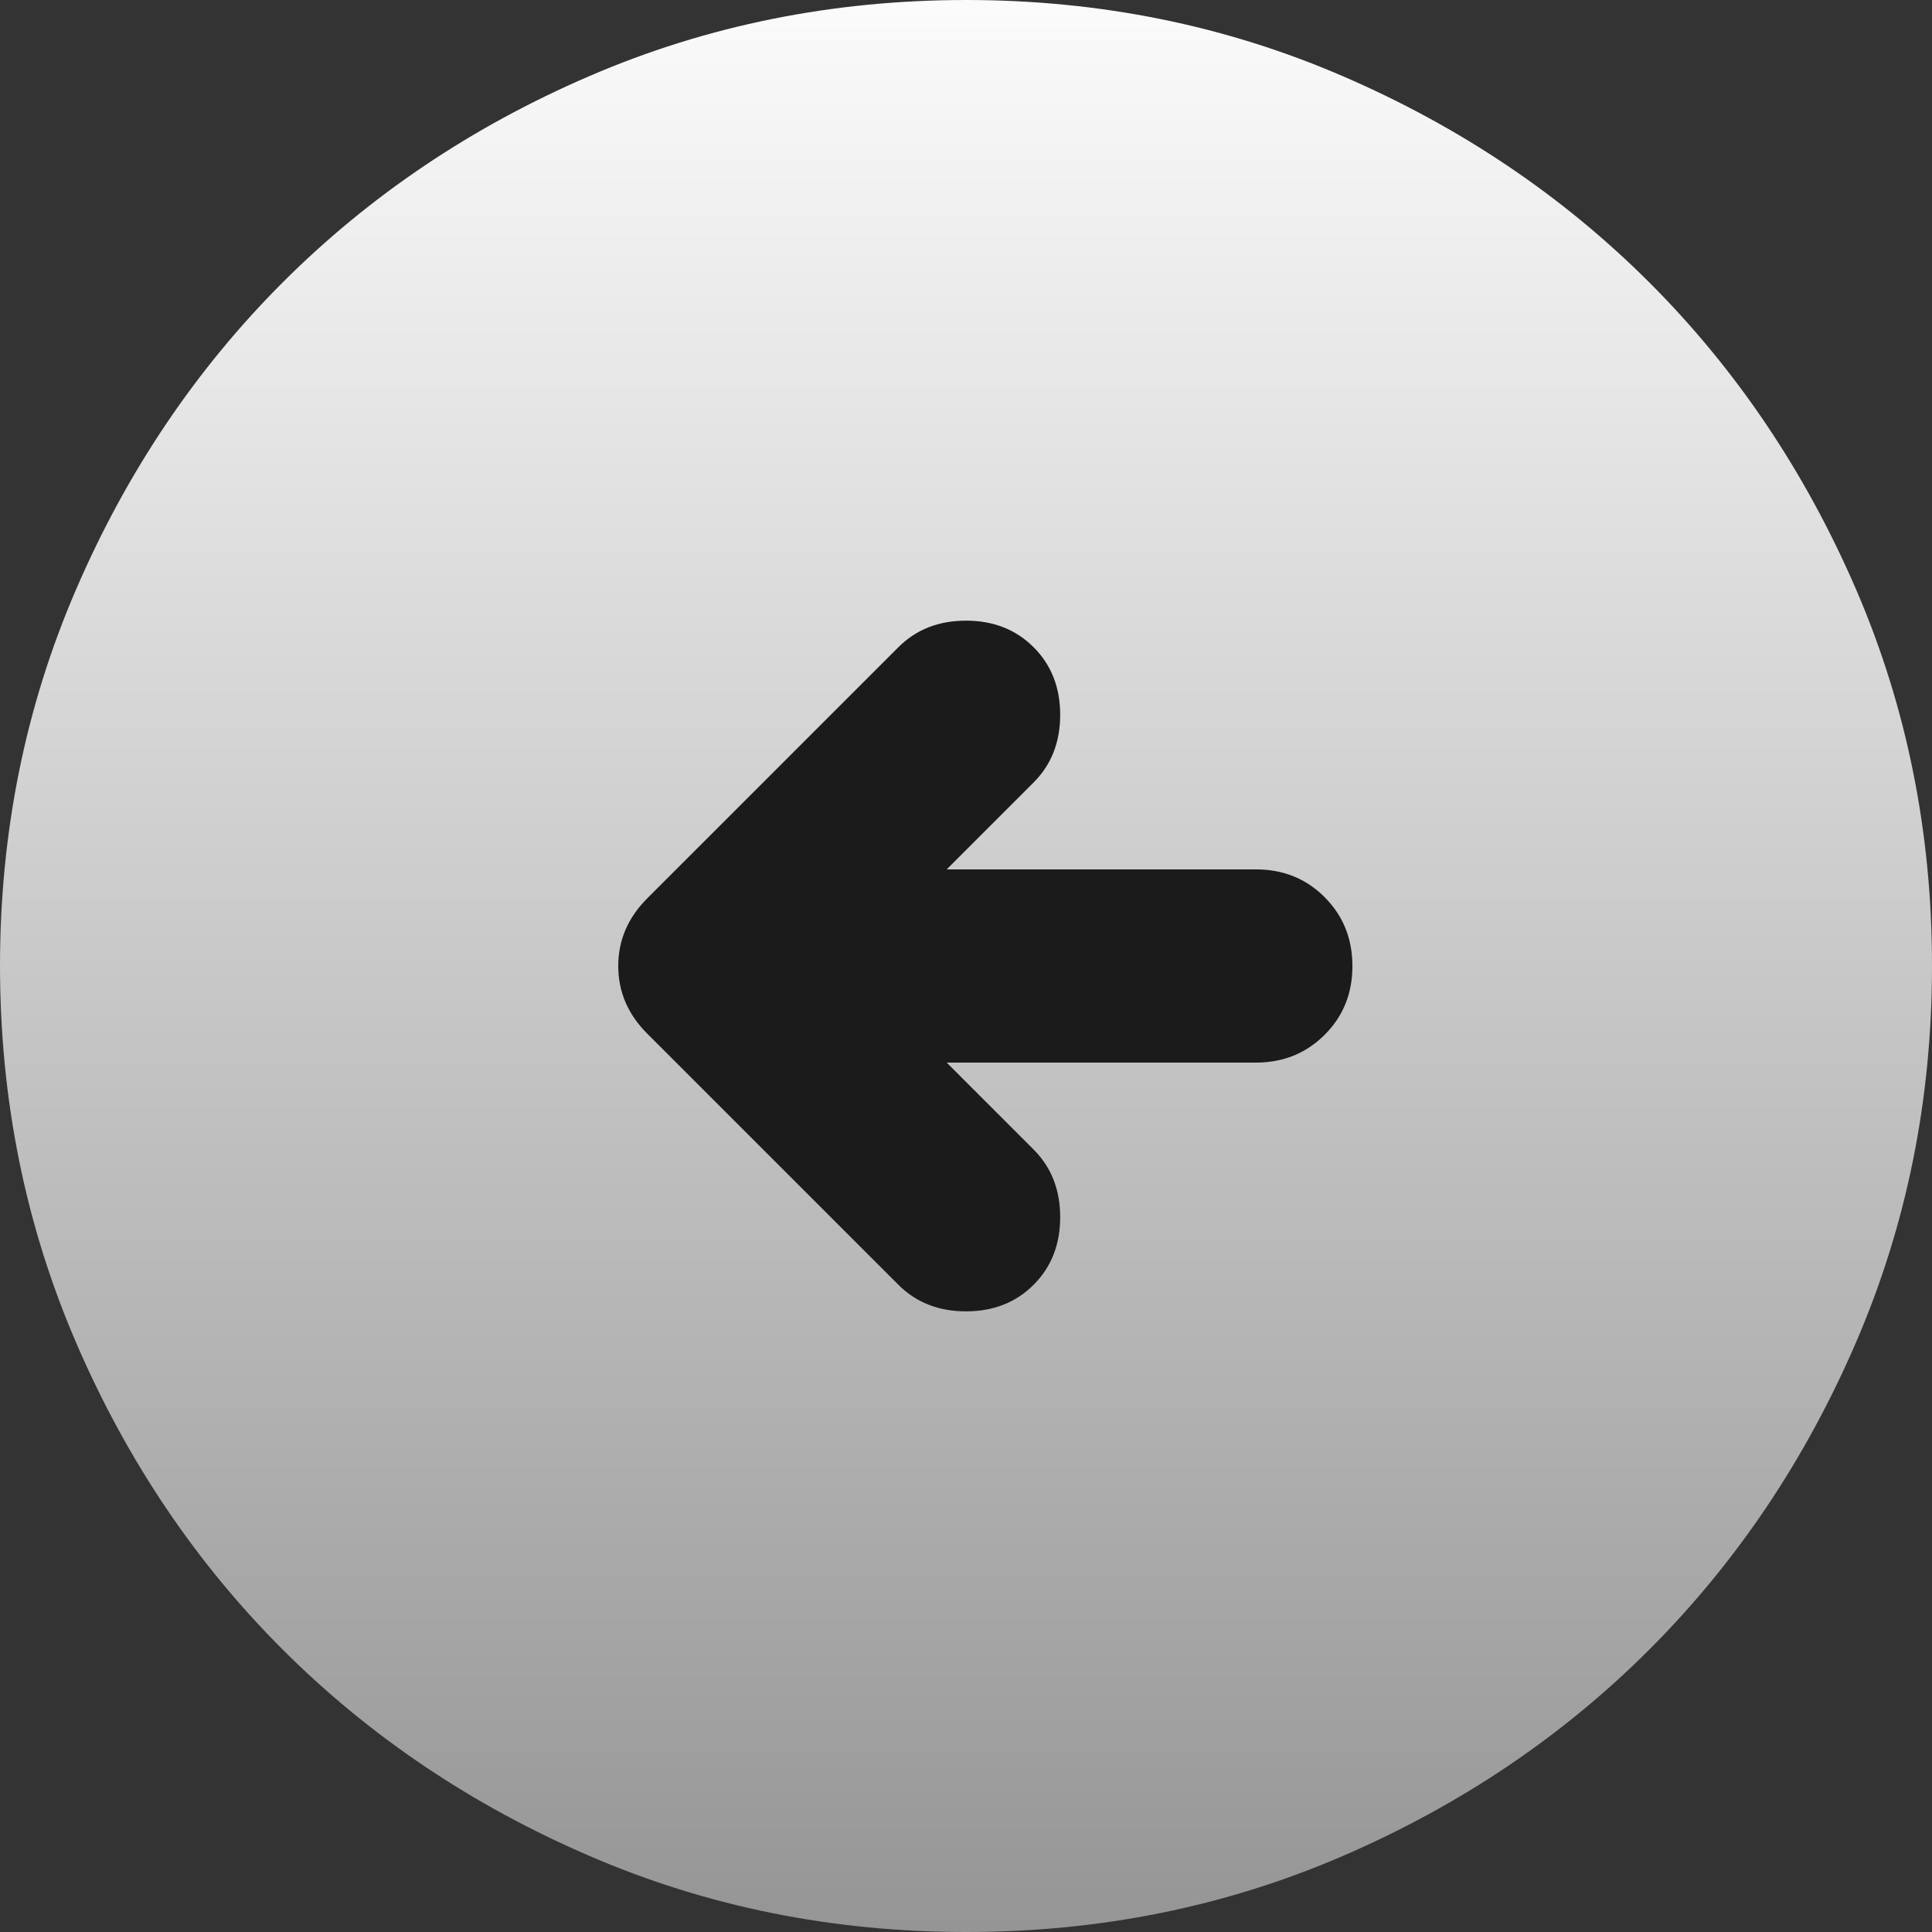
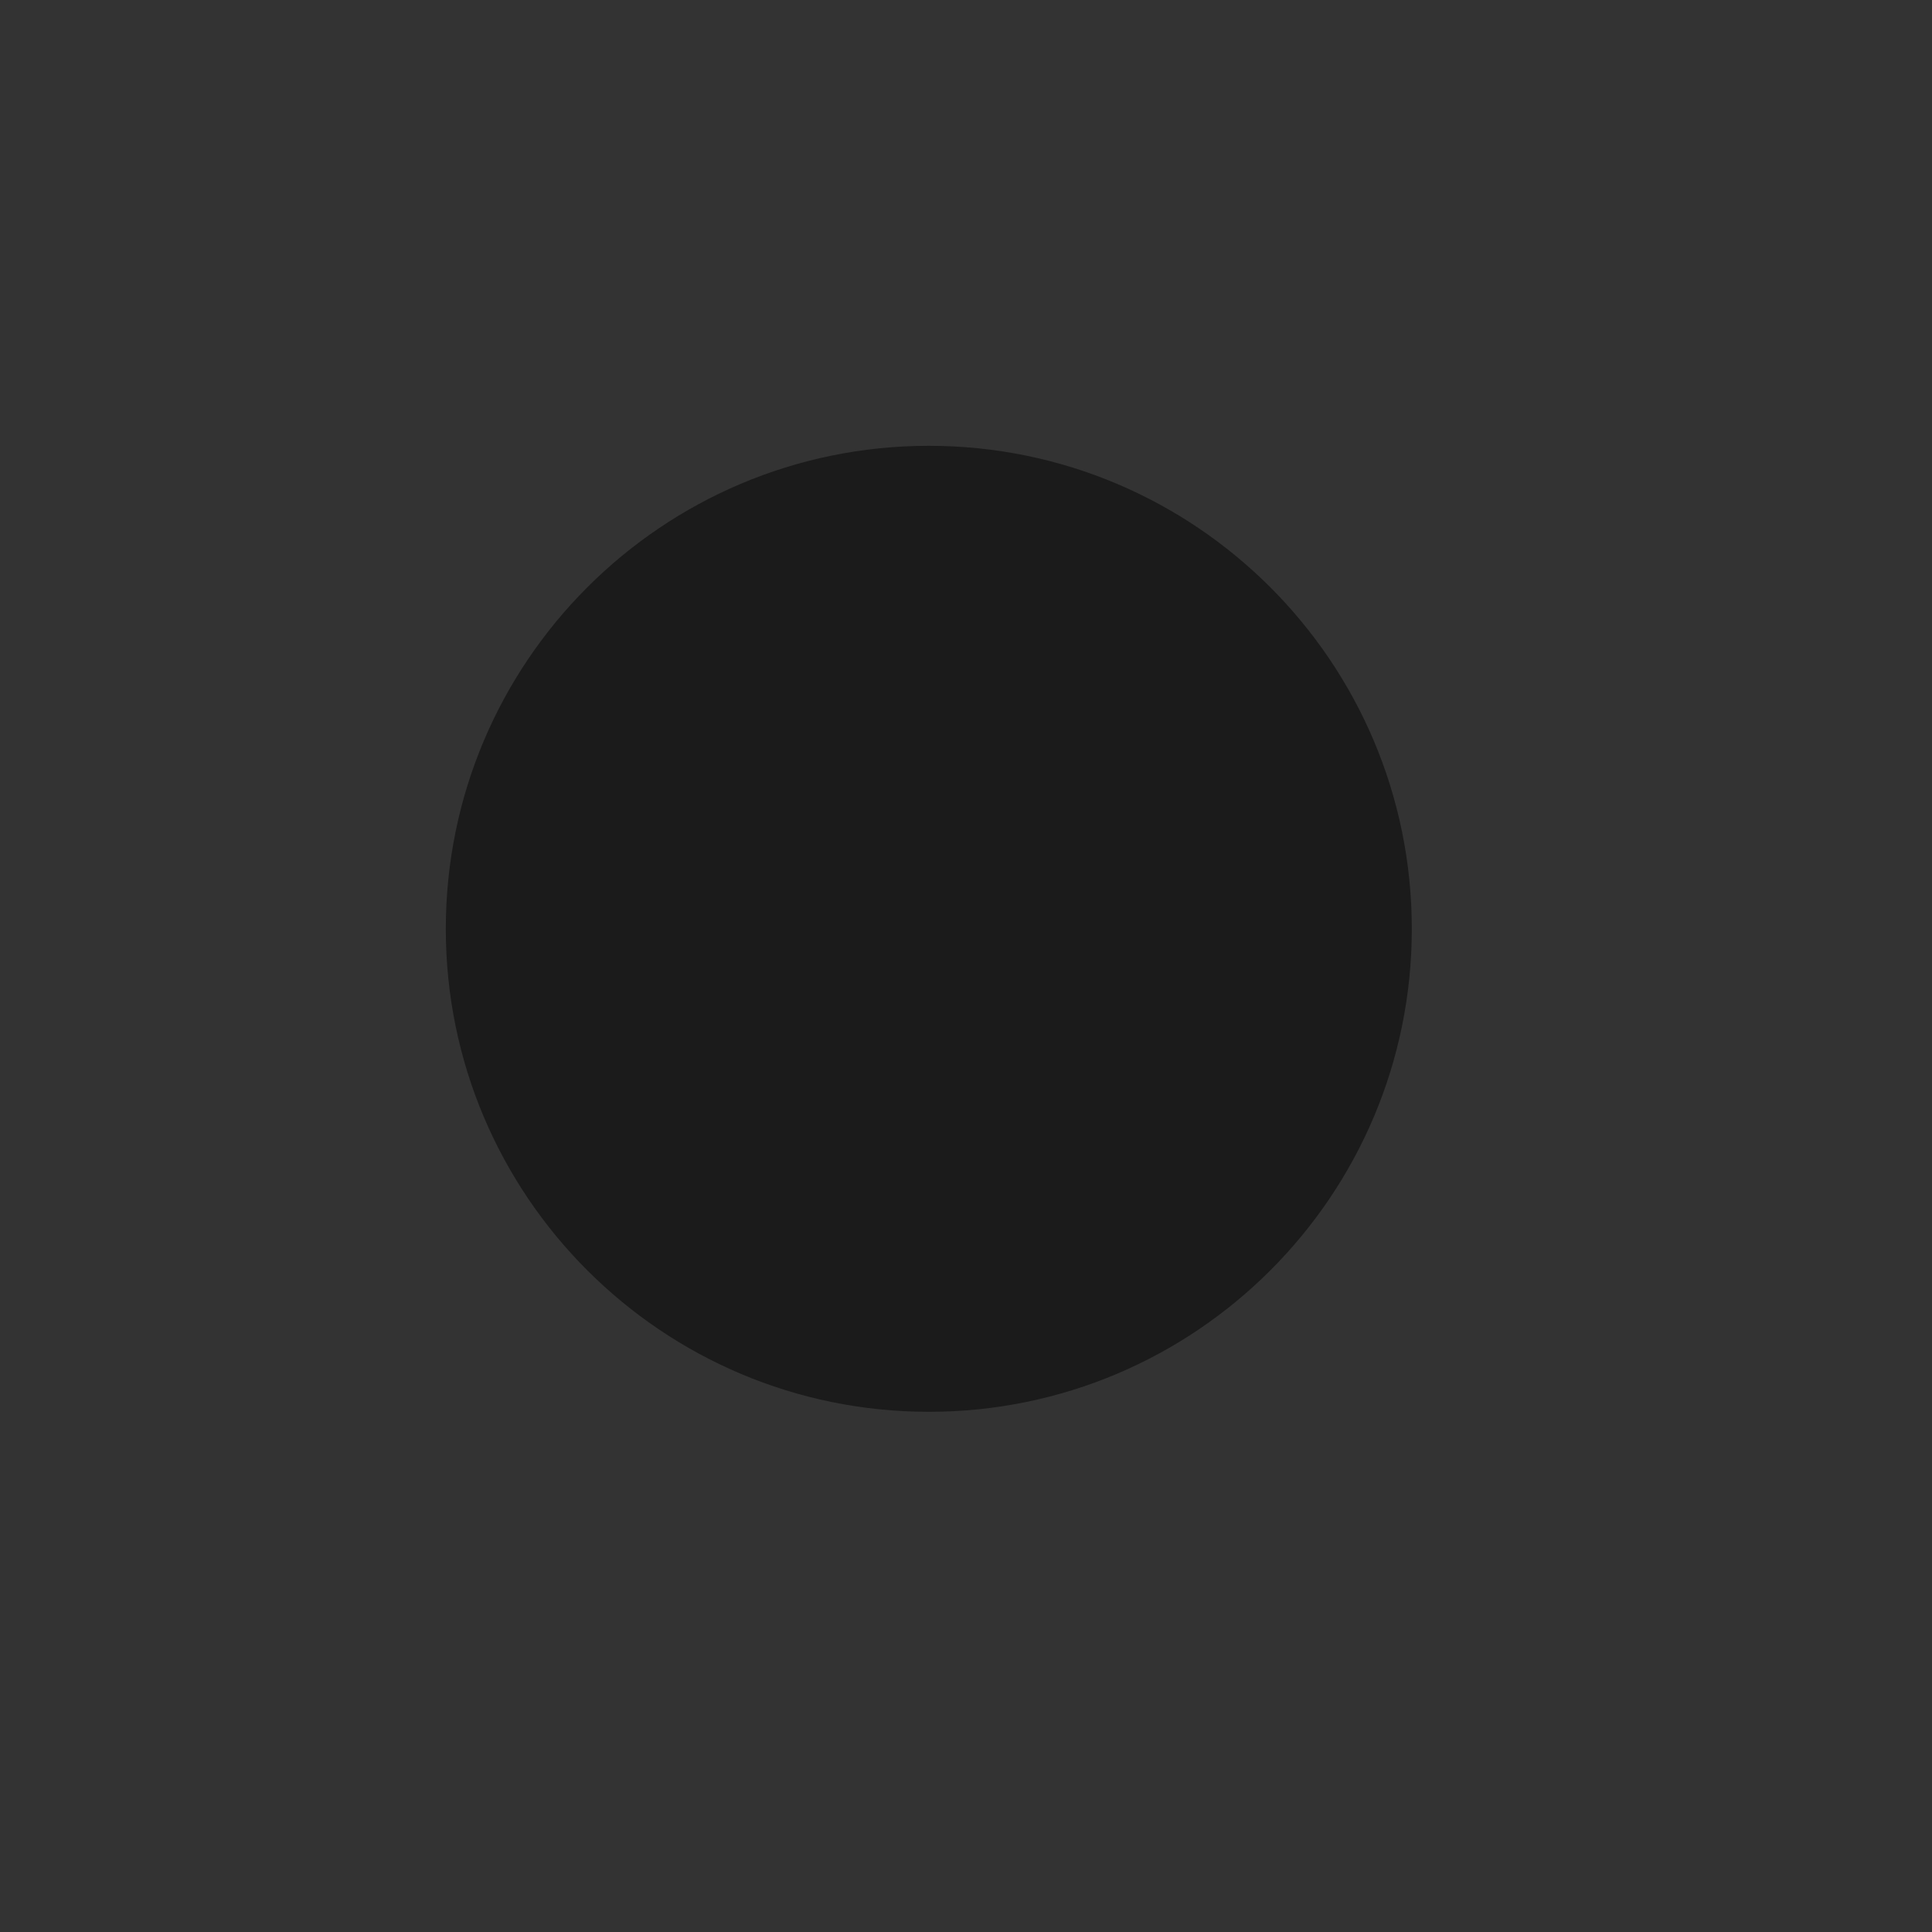
<svg xmlns="http://www.w3.org/2000/svg" width="24" height="24" viewBox="0 0 24 24" fill="none">
  <rect x="0" y="0" width="24" height="24" fill="#333333" stroke="none" />
  <path d="M17.538 11.539C17.538 14.852 14.852 17.538 11.539 17.538C8.225 17.538 5.538 14.852 5.538 11.539C5.538 8.225 8.225 5.538 11.539 5.538C14.852 5.538 17.538 8.225 17.538 11.539Z" fill="#1B1B1B" />
-   <path d="M11.76 13.2H15.6C15.94 13.2 16.225 13.085 16.456 12.854C16.686 12.624 16.801 12.339 16.8 12C16.8 11.66 16.685 11.375 16.454 11.144C16.224 10.914 15.939 10.799 15.6 10.8H11.76L12.84 9.72C13.06 9.5 13.17 9.22 13.17 8.88C13.17 8.54 13.06 8.26 12.84 8.04C12.62 7.82 12.34 7.71 12 7.71C11.66 7.71 11.38 7.82 11.16 8.04L8.04 11.16C7.8 11.4 7.68 11.68 7.68 12C7.68 12.32 7.8 12.6 8.04 12.84L11.16 15.96C11.38 16.18 11.66 16.29 12 16.29C12.34 16.29 12.62 16.18 12.84 15.96C13.06 15.74 13.17 15.46 13.17 15.12C13.17 14.78 13.06 14.5 12.84 14.28L11.76 13.2ZM12 24C10.34 24 8.78 23.685 7.32 23.054C5.86 22.424 4.59 21.569 3.51 20.49C2.43 19.41 1.575 18.14 0.946 16.68C0.316 15.22 0.001 13.66 0 12C0 10.34 0.315 8.78 0.946 7.32C1.576 5.86 2.431 4.59 3.51 3.51C4.59 2.43 5.86 1.575 7.32 0.946C8.78 0.316 10.34 0.001 12 0C13.66 0 15.22 0.315 16.68 0.946C18.14 1.576 19.41 2.431 20.49 3.51C21.57 4.59 22.425 5.86 23.056 7.32C23.686 8.78 24.001 10.34 24 12C24 13.66 23.685 15.22 23.054 16.68C22.424 18.14 21.569 19.41 20.49 20.49C19.41 21.57 18.14 22.425 16.68 23.056C15.22 23.686 13.66 24.001 12 24Z" fill="url(#paint0_linear_379_365)" />
  <defs>
    <linearGradient id="paint0_linear_379_365" x1="12" y1="0" x2="12" y2="24" gradientUnits="userSpaceOnUse">
      <stop stop-color="#FBFBFB" />
      <stop offset="1" stop-color="#959595" />
    </linearGradient>
  </defs>
</svg>